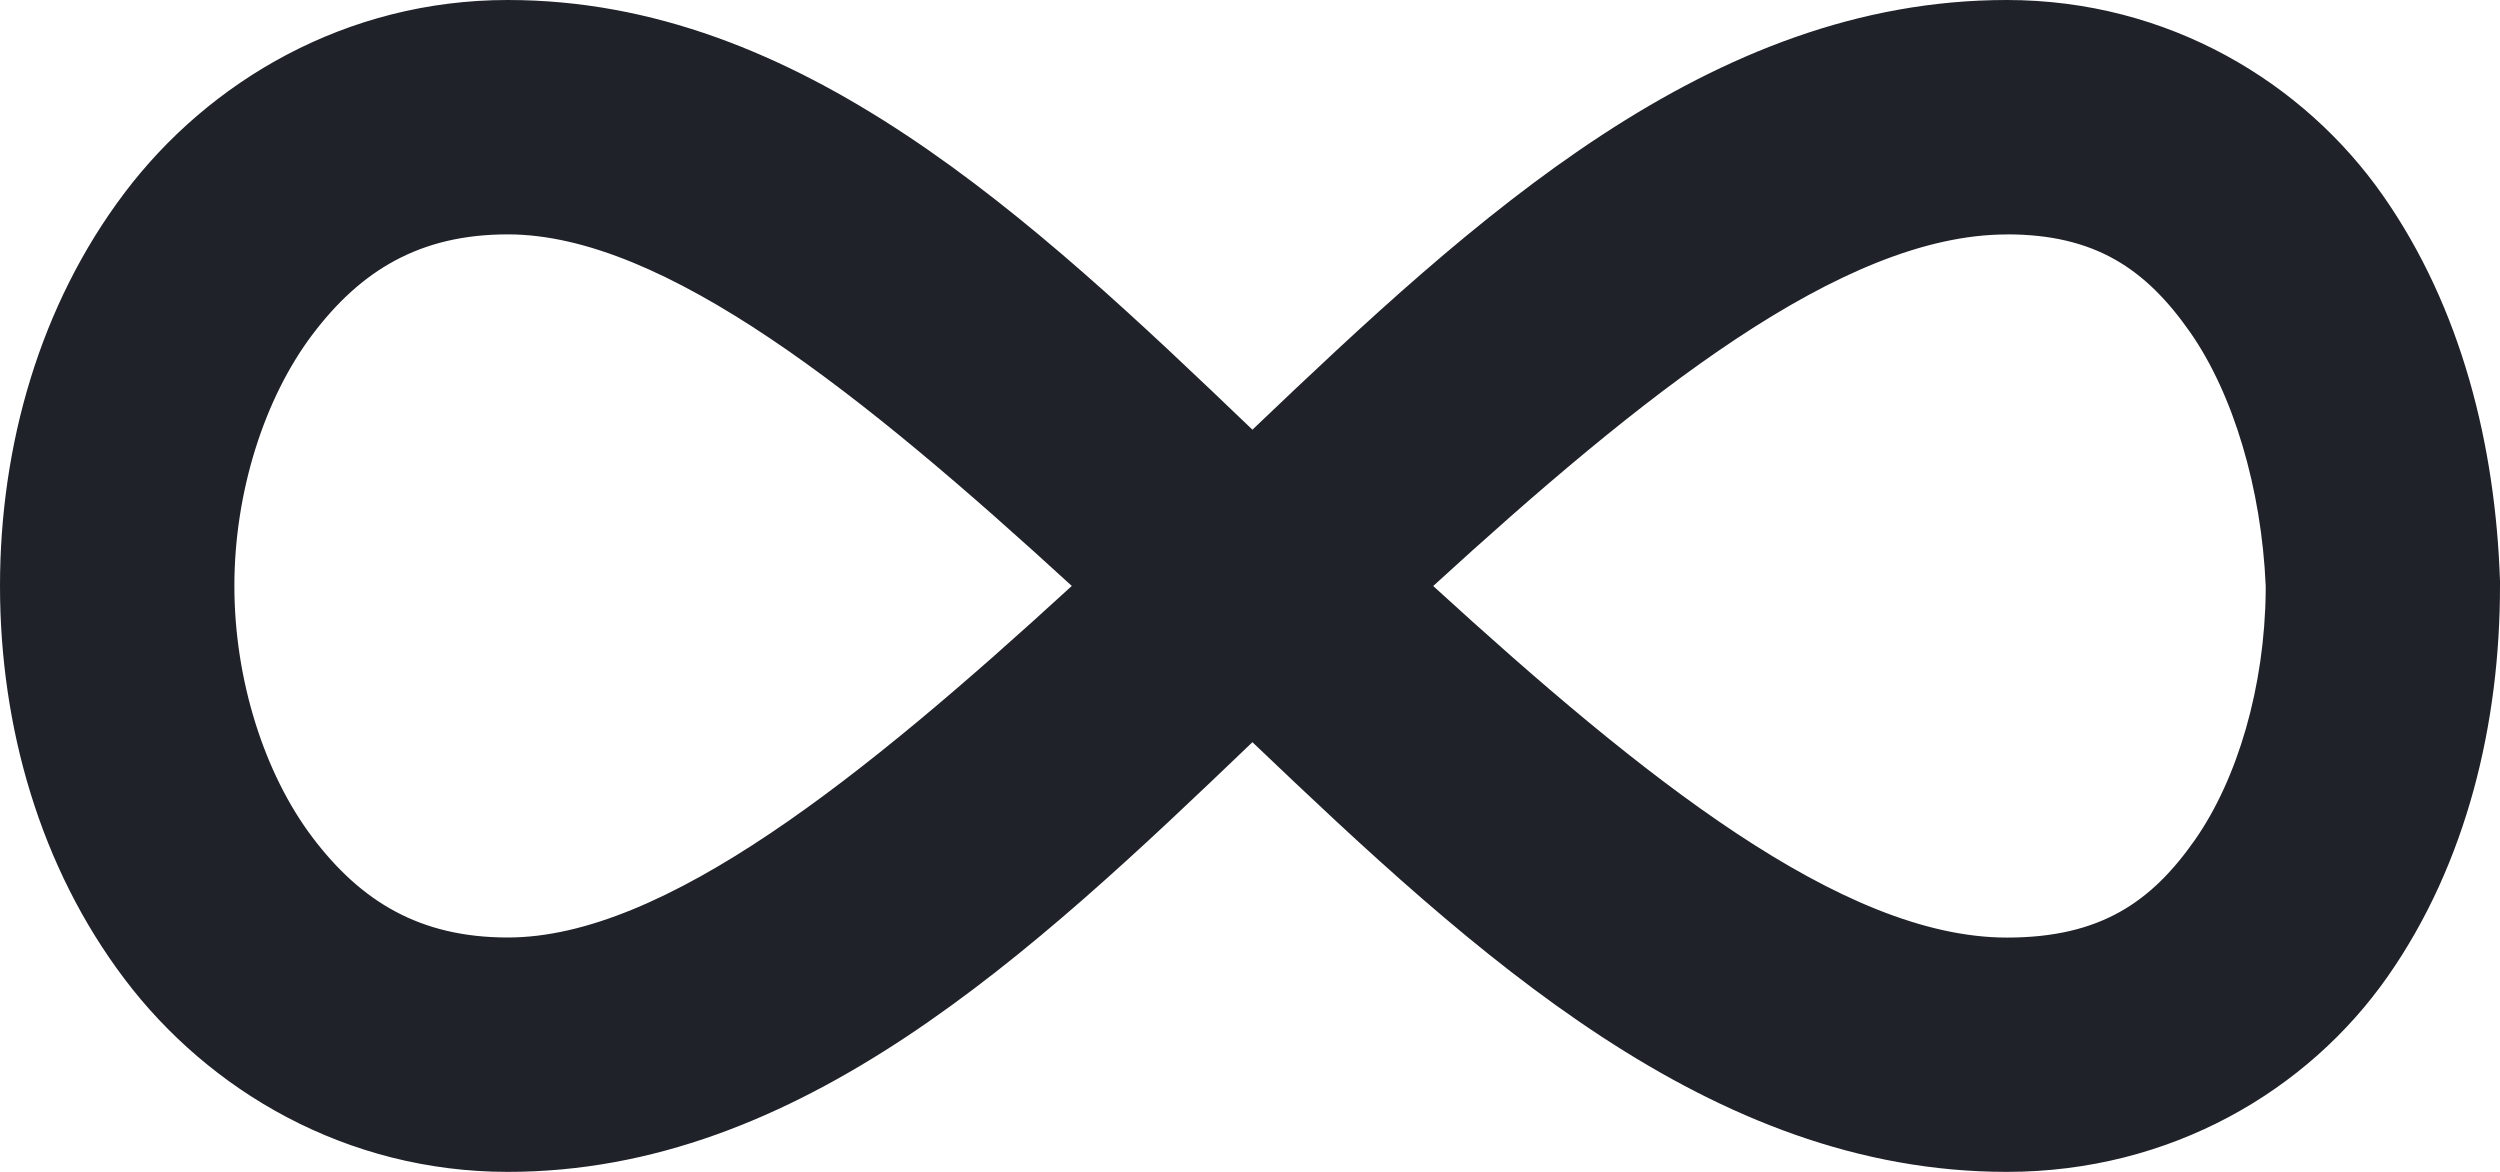
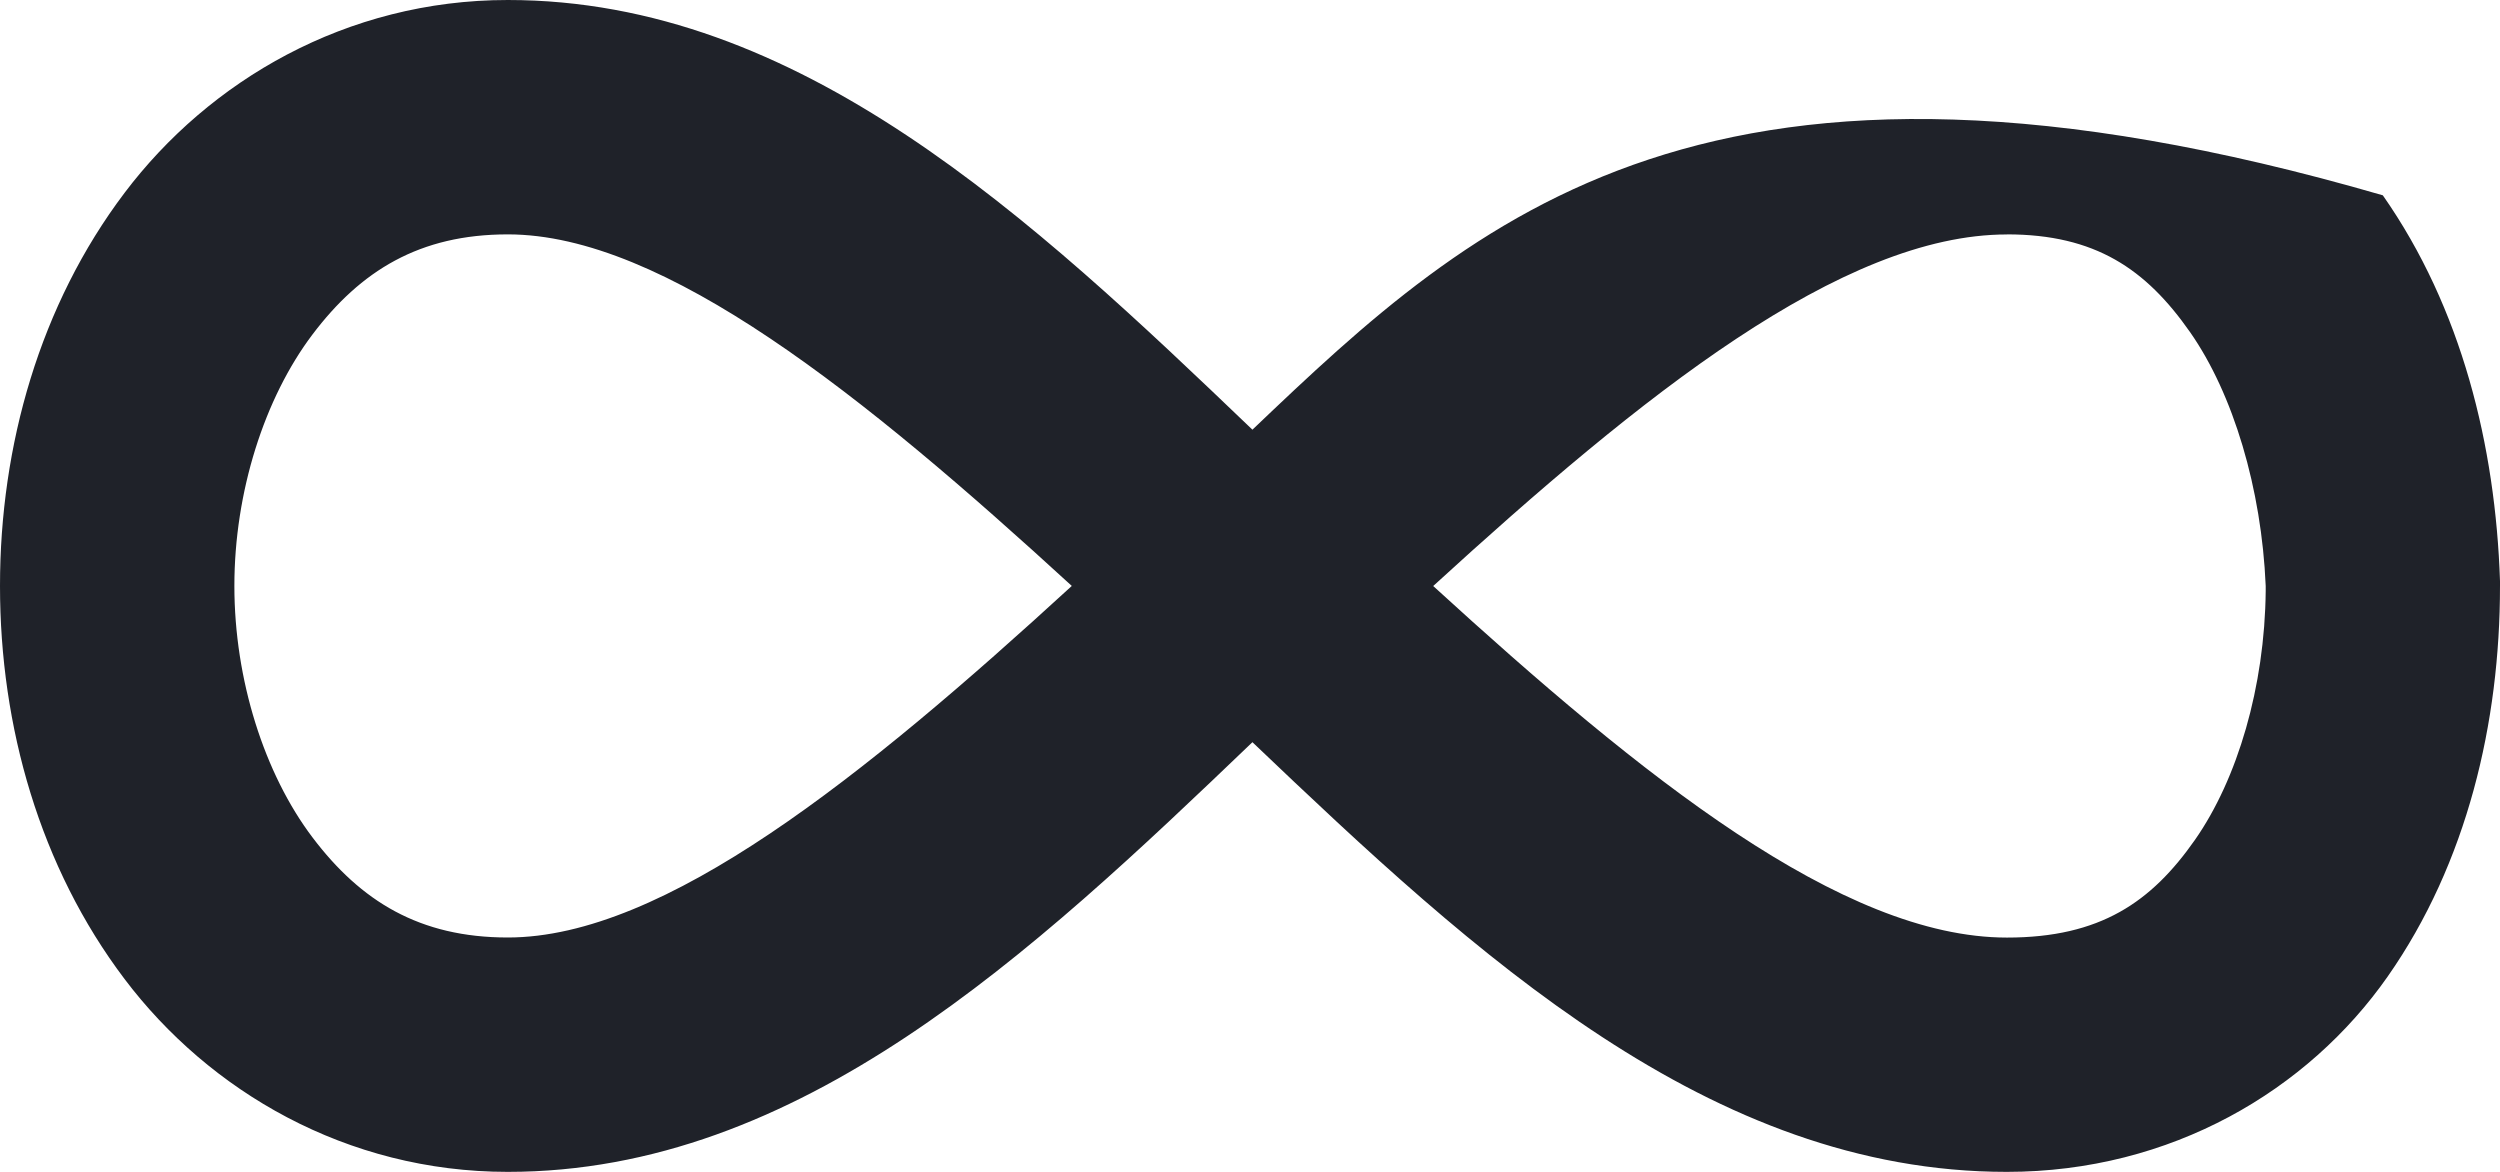
<svg xmlns="http://www.w3.org/2000/svg" width="128" height="60" viewBox="0 0 128 60" fill="none">
-   <path d="M26 0C17.724 0 10.708 4.14 6.376 9.876C2.044 15.612 0 22.8 0 30C0 37.2 2.044 44.392 6.376 50.124C10.708 55.86 17.728 60 26 60C40.94 60 52.756 48.892 64.124 38C75.564 48.908 87.544 60 102.748 60C111.168 60 118.176 55.82 122.248 50C126.32 44.18 128 37 128 30V29.752C127.768 22.82 126.04 15.772 122 10C117.96 4.228 111.024 0 102.748 0C87.544 0 75.564 11.092 64.124 22C52.756 11.108 40.936 0 26 0ZM26 12C34.008 12 44.2 20.216 54.876 30C44.2 39.784 34.008 48 26 48C21.476 48 18.468 46.14 16 42.876C13.532 39.612 12 34.8 12 30C12 25.2 13.532 20.392 16 17.124C18.468 13.86 21.476 12 26 12ZM102.752 12C107.276 12 109.868 13.772 112.128 17C114.348 20.172 115.792 25.024 116.004 30C116.008 30.088 116 30.16 116.004 30.252C115.956 35.16 114.564 39.88 112.38 43.004C110.152 46.184 107.536 48.004 102.756 48.004C94.312 48.004 84.076 39.78 73.38 30.004C84.072 20.228 94.308 12.004 102.756 12.004L102.752 12Z" fill="#1F2229" />
+   <path d="M26 0C17.724 0 10.708 4.14 6.376 9.876C2.044 15.612 0 22.8 0 30C0 37.2 2.044 44.392 6.376 50.124C10.708 55.86 17.728 60 26 60C40.94 60 52.756 48.892 64.124 38C75.564 48.908 87.544 60 102.748 60C111.168 60 118.176 55.82 122.248 50C126.32 44.18 128 37 128 30V29.752C127.768 22.82 126.04 15.772 122 10C87.544 0 75.564 11.092 64.124 22C52.756 11.108 40.936 0 26 0ZM26 12C34.008 12 44.2 20.216 54.876 30C44.2 39.784 34.008 48 26 48C21.476 48 18.468 46.14 16 42.876C13.532 39.612 12 34.8 12 30C12 25.2 13.532 20.392 16 17.124C18.468 13.86 21.476 12 26 12ZM102.752 12C107.276 12 109.868 13.772 112.128 17C114.348 20.172 115.792 25.024 116.004 30C116.008 30.088 116 30.16 116.004 30.252C115.956 35.16 114.564 39.88 112.38 43.004C110.152 46.184 107.536 48.004 102.756 48.004C94.312 48.004 84.076 39.78 73.38 30.004C84.072 20.228 94.308 12.004 102.756 12.004L102.752 12Z" fill="#1F2229" />
</svg>